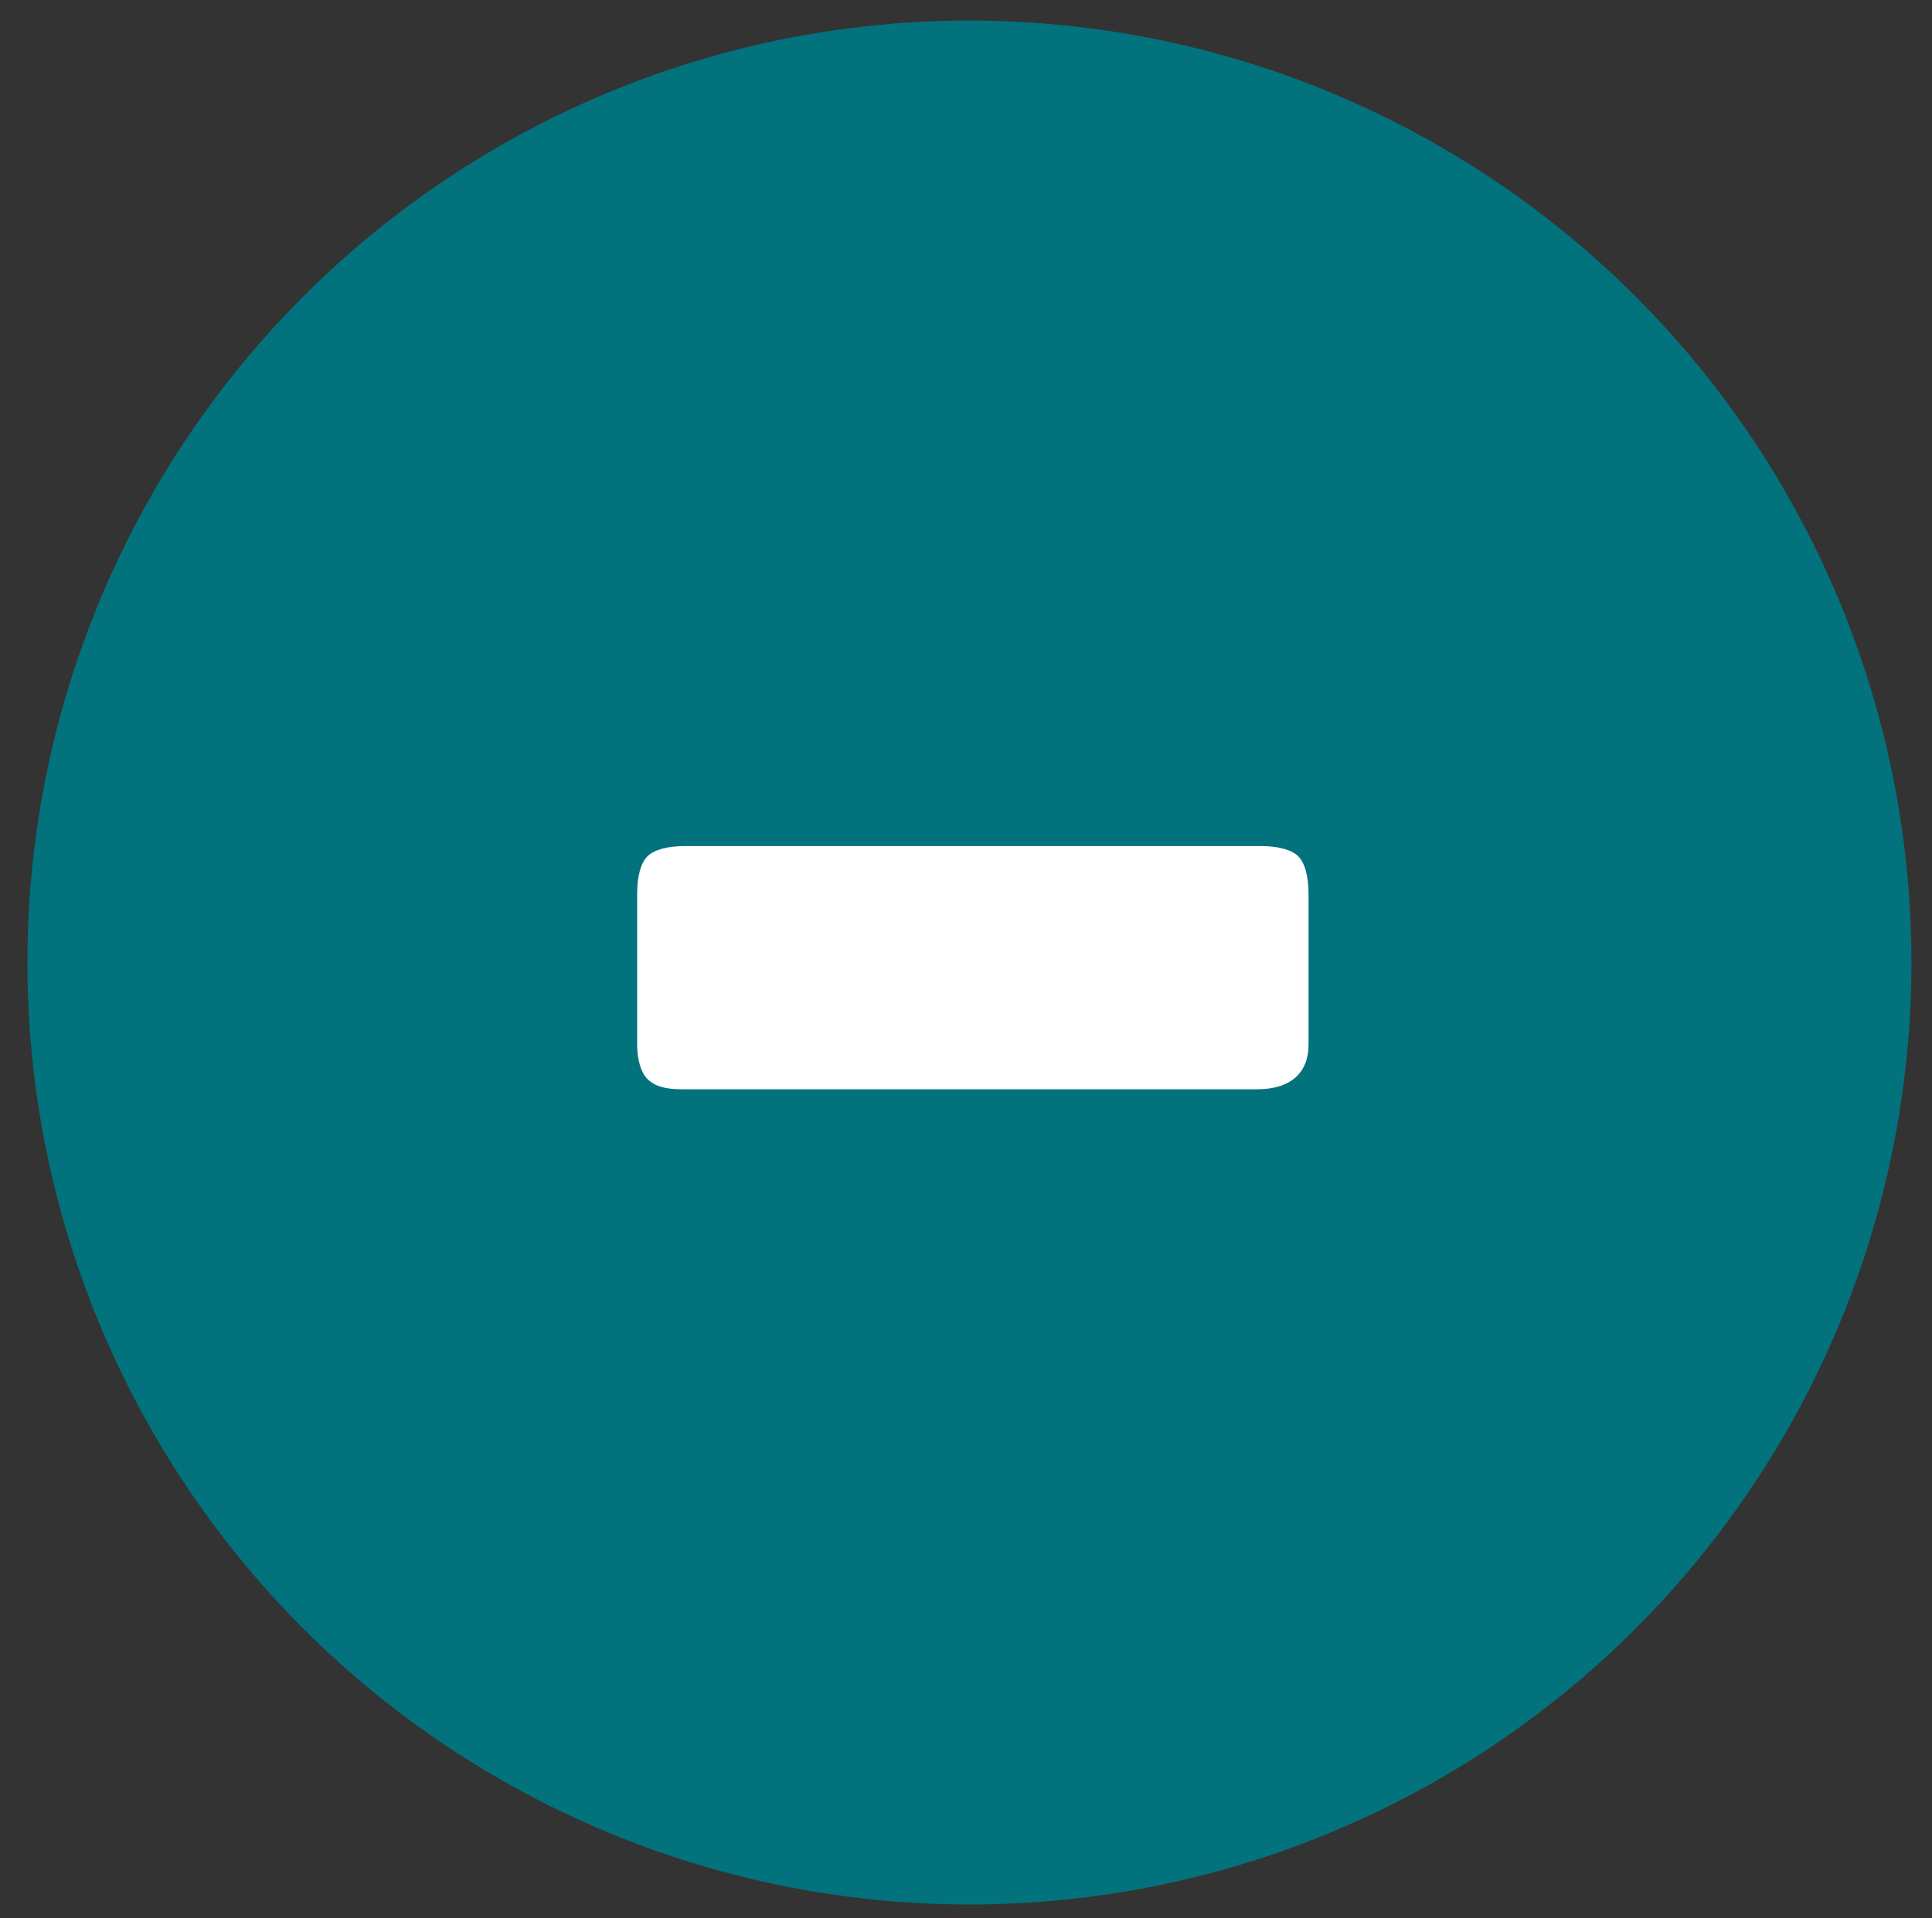
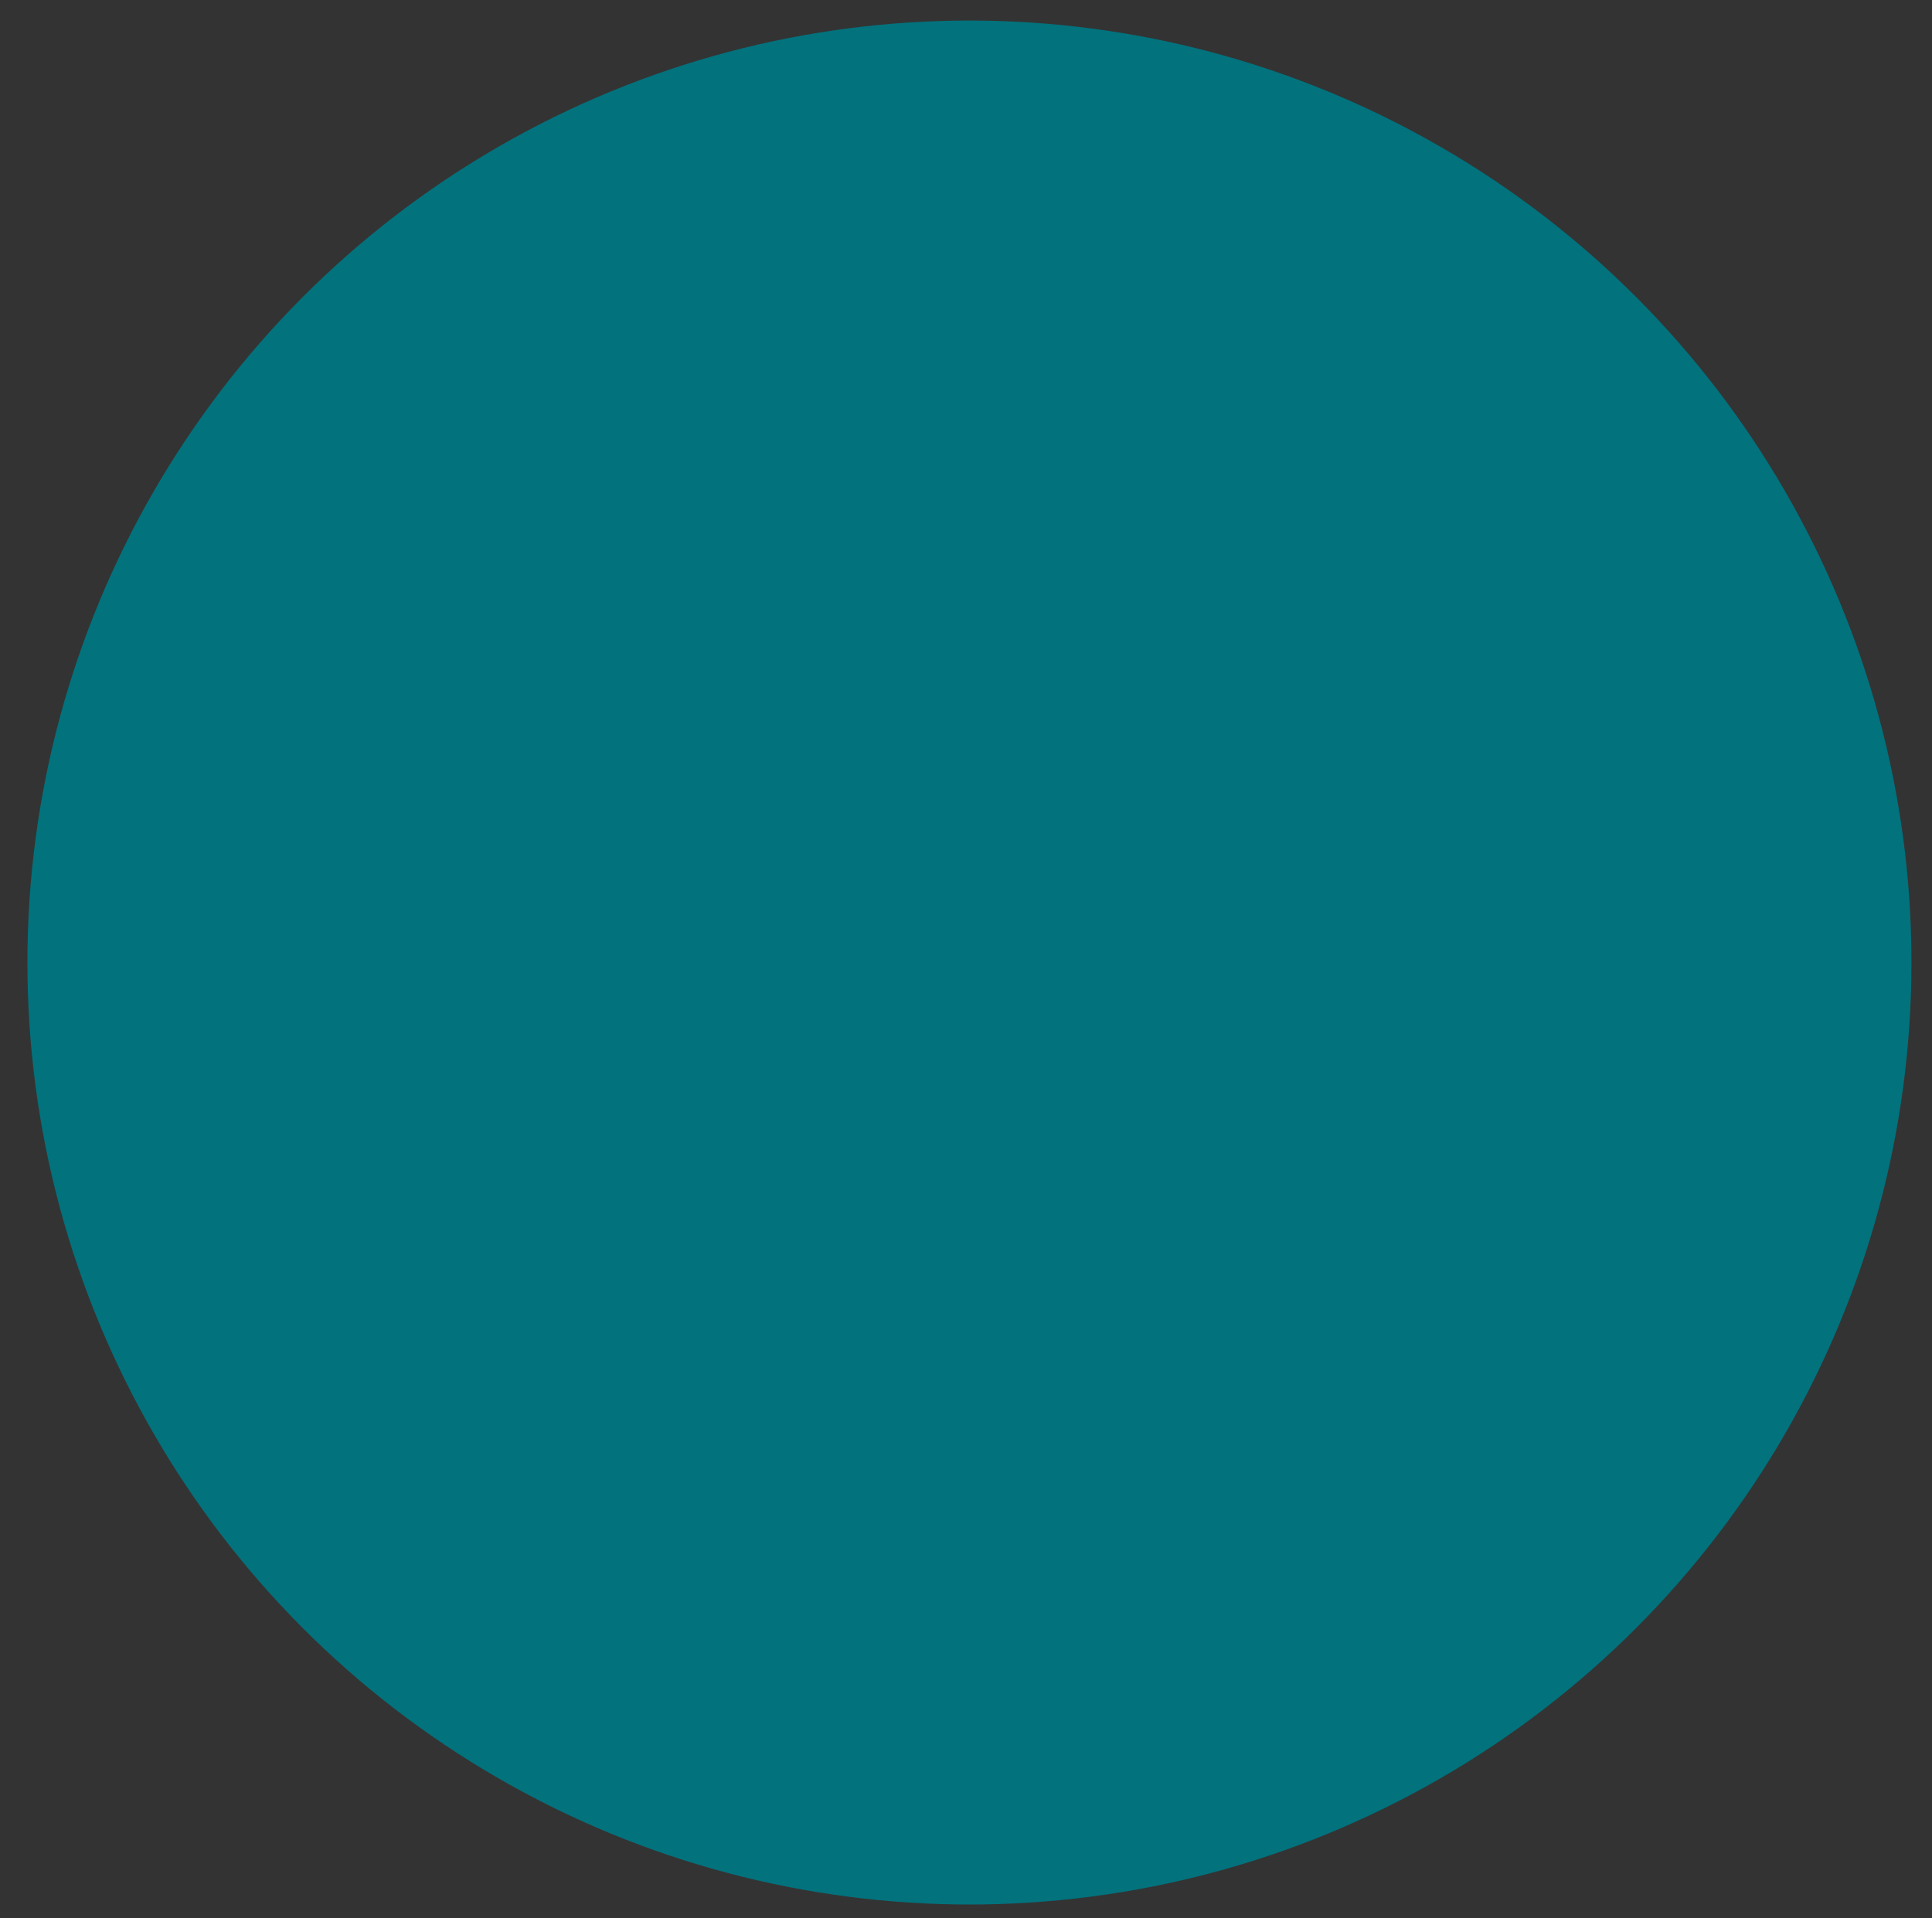
<svg xmlns="http://www.w3.org/2000/svg" version="1.1" id="Calque_1" x="0px" y="0px" width="56.4px" height="56px" viewBox="0 0 56.4 56" style="enable-background:new 0 0 56.4 56;" xml:space="preserve">
  <rect x="0" y="0" width="56.4" height="56" fill="#333333" stroke="none" />
  <style type="text/css">
	.st0{fill:#02727D;}
	.st1{enable-background:new    ;}
	.st2{fill:#FFFFFF;}
</style>
  <circle id="Ellipse_2_copie" class="st0" cx="28.3" cy="28.1" r="27.5" />
  <g class="st1">
-     <path class="st2" d="M36.7,31.8H19.9c-0.5,0-0.8-0.1-1-0.3c-0.2-0.2-0.3-0.6-0.3-1v-4.4c0-0.5,0.1-0.9,0.3-1.1   c0.2-0.2,0.6-0.3,1.1-0.3h16.8c0.5,0,0.9,0.1,1.1,0.3c0.2,0.2,0.3,0.6,0.3,1.1v4.4C38.2,31.3,37.7,31.8,36.7,31.8z" />
-   </g>
+     </g>
</svg>